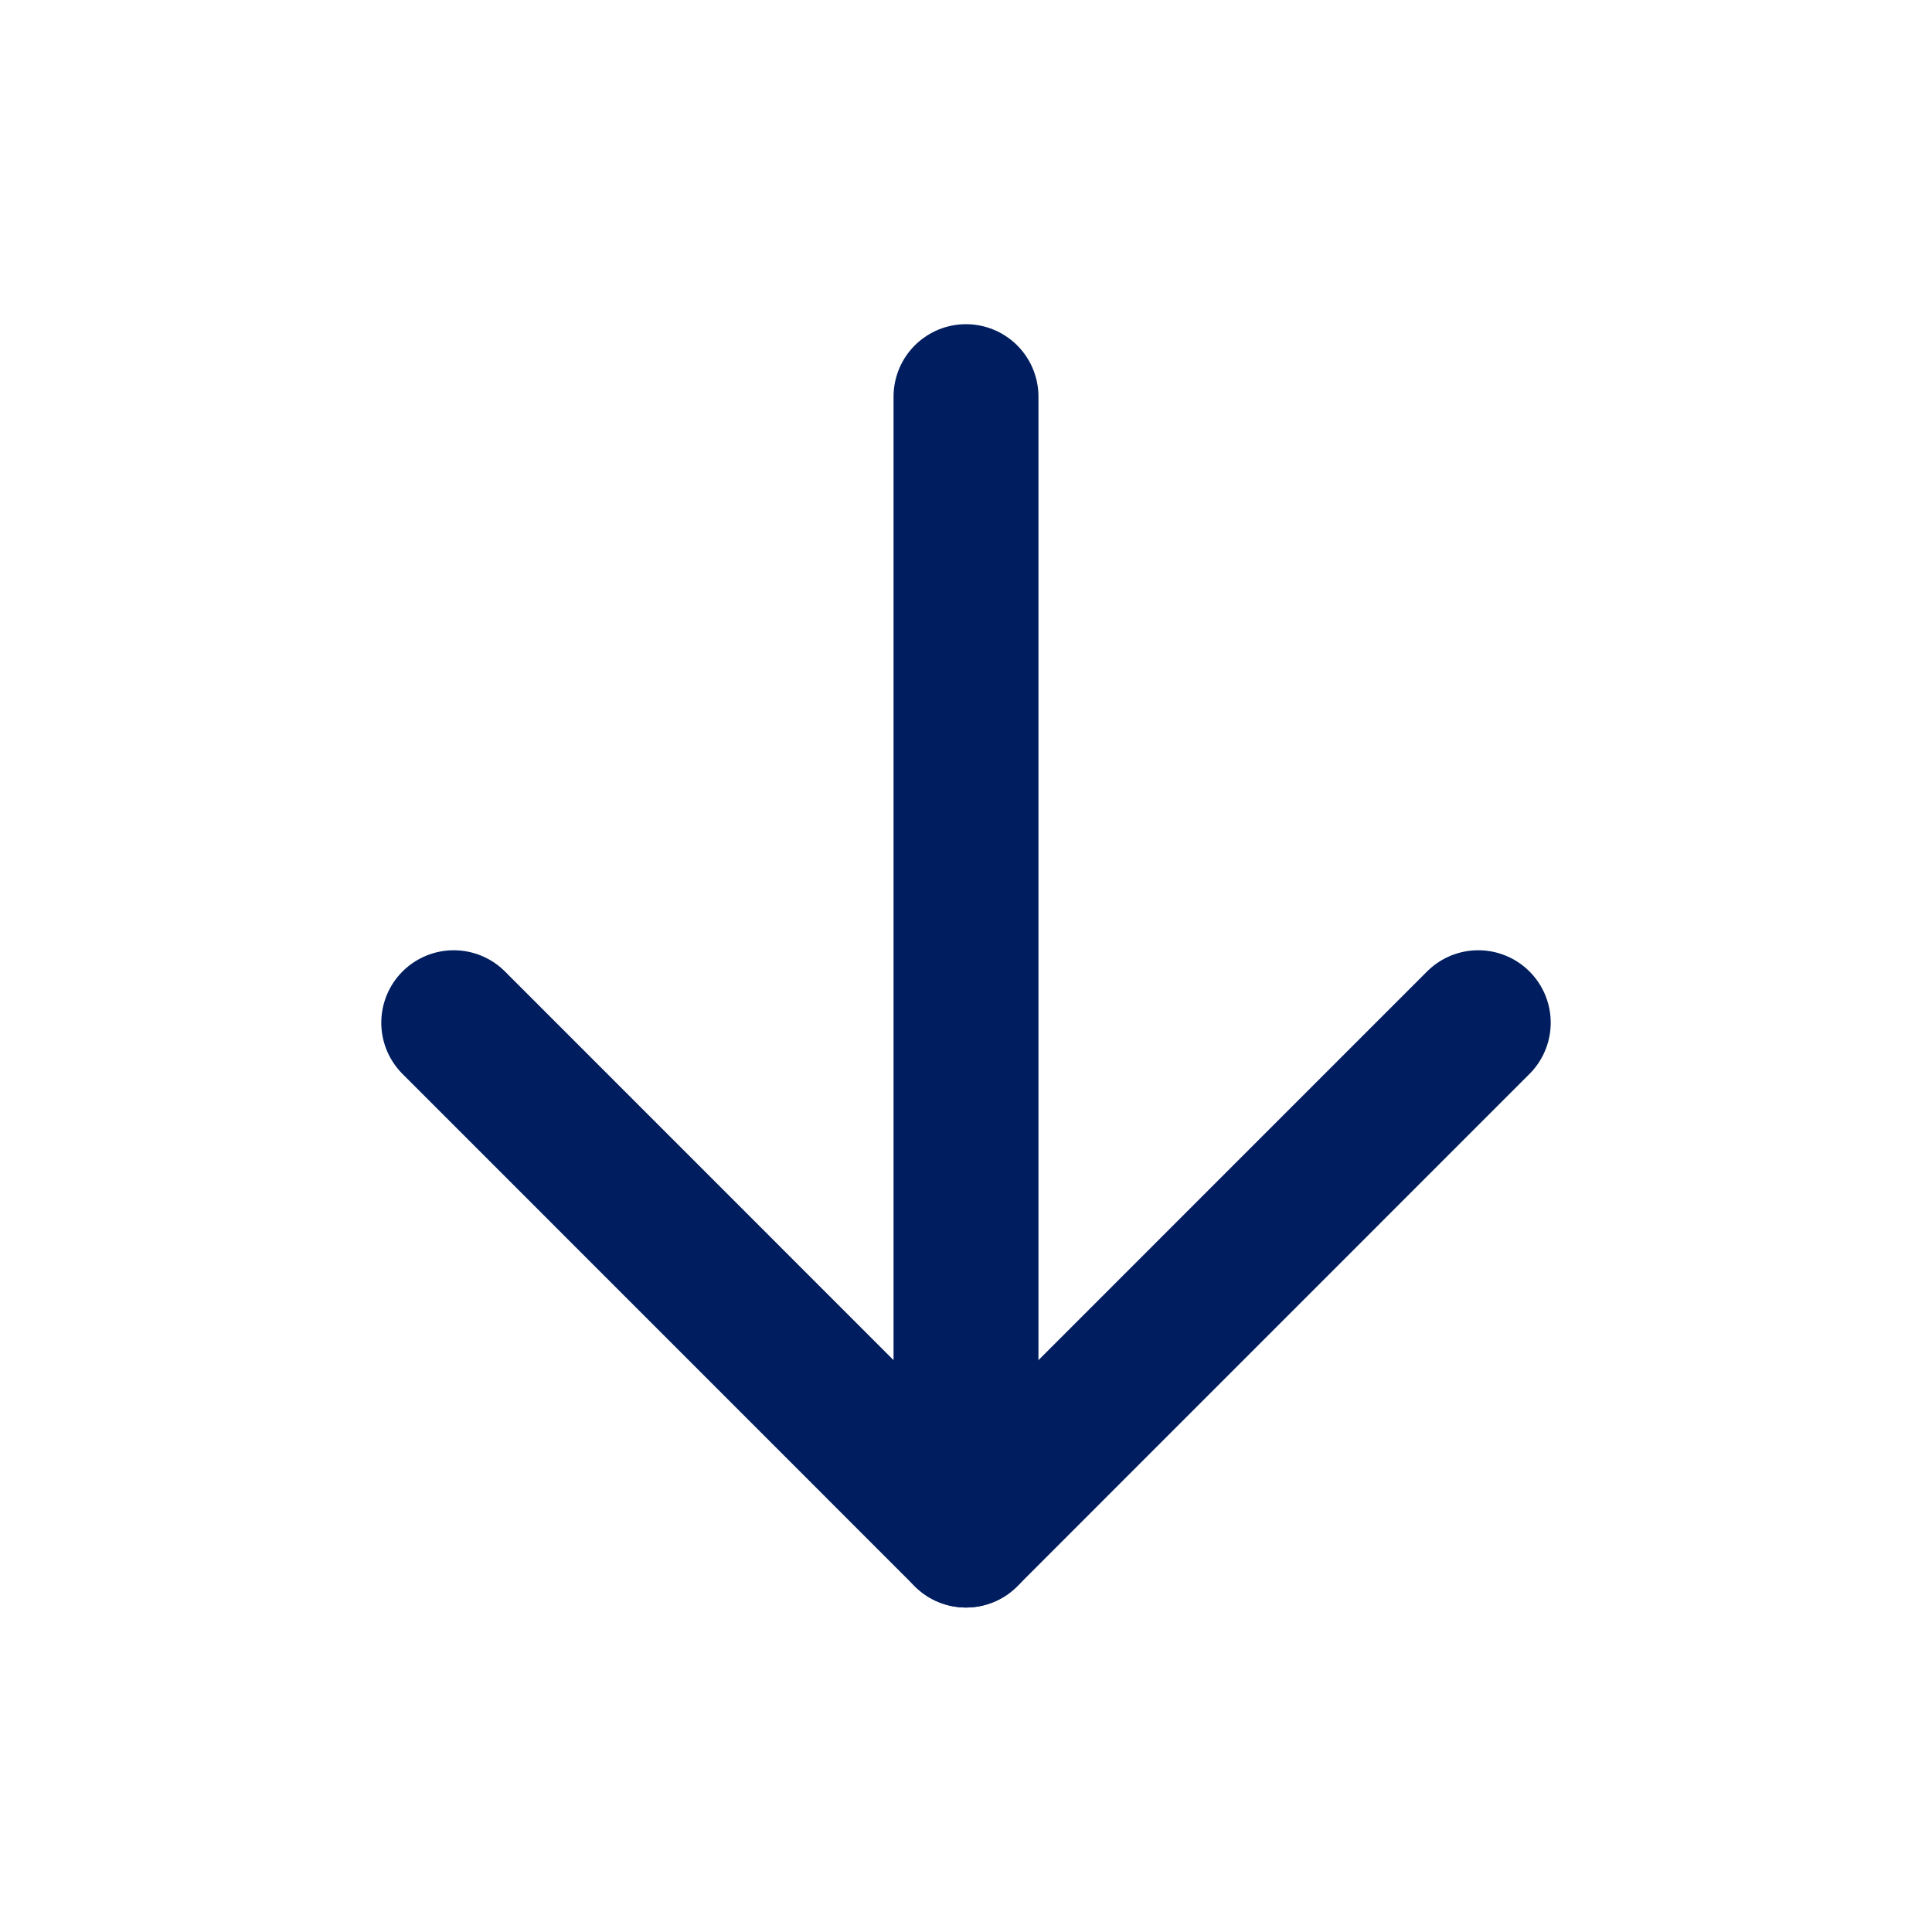
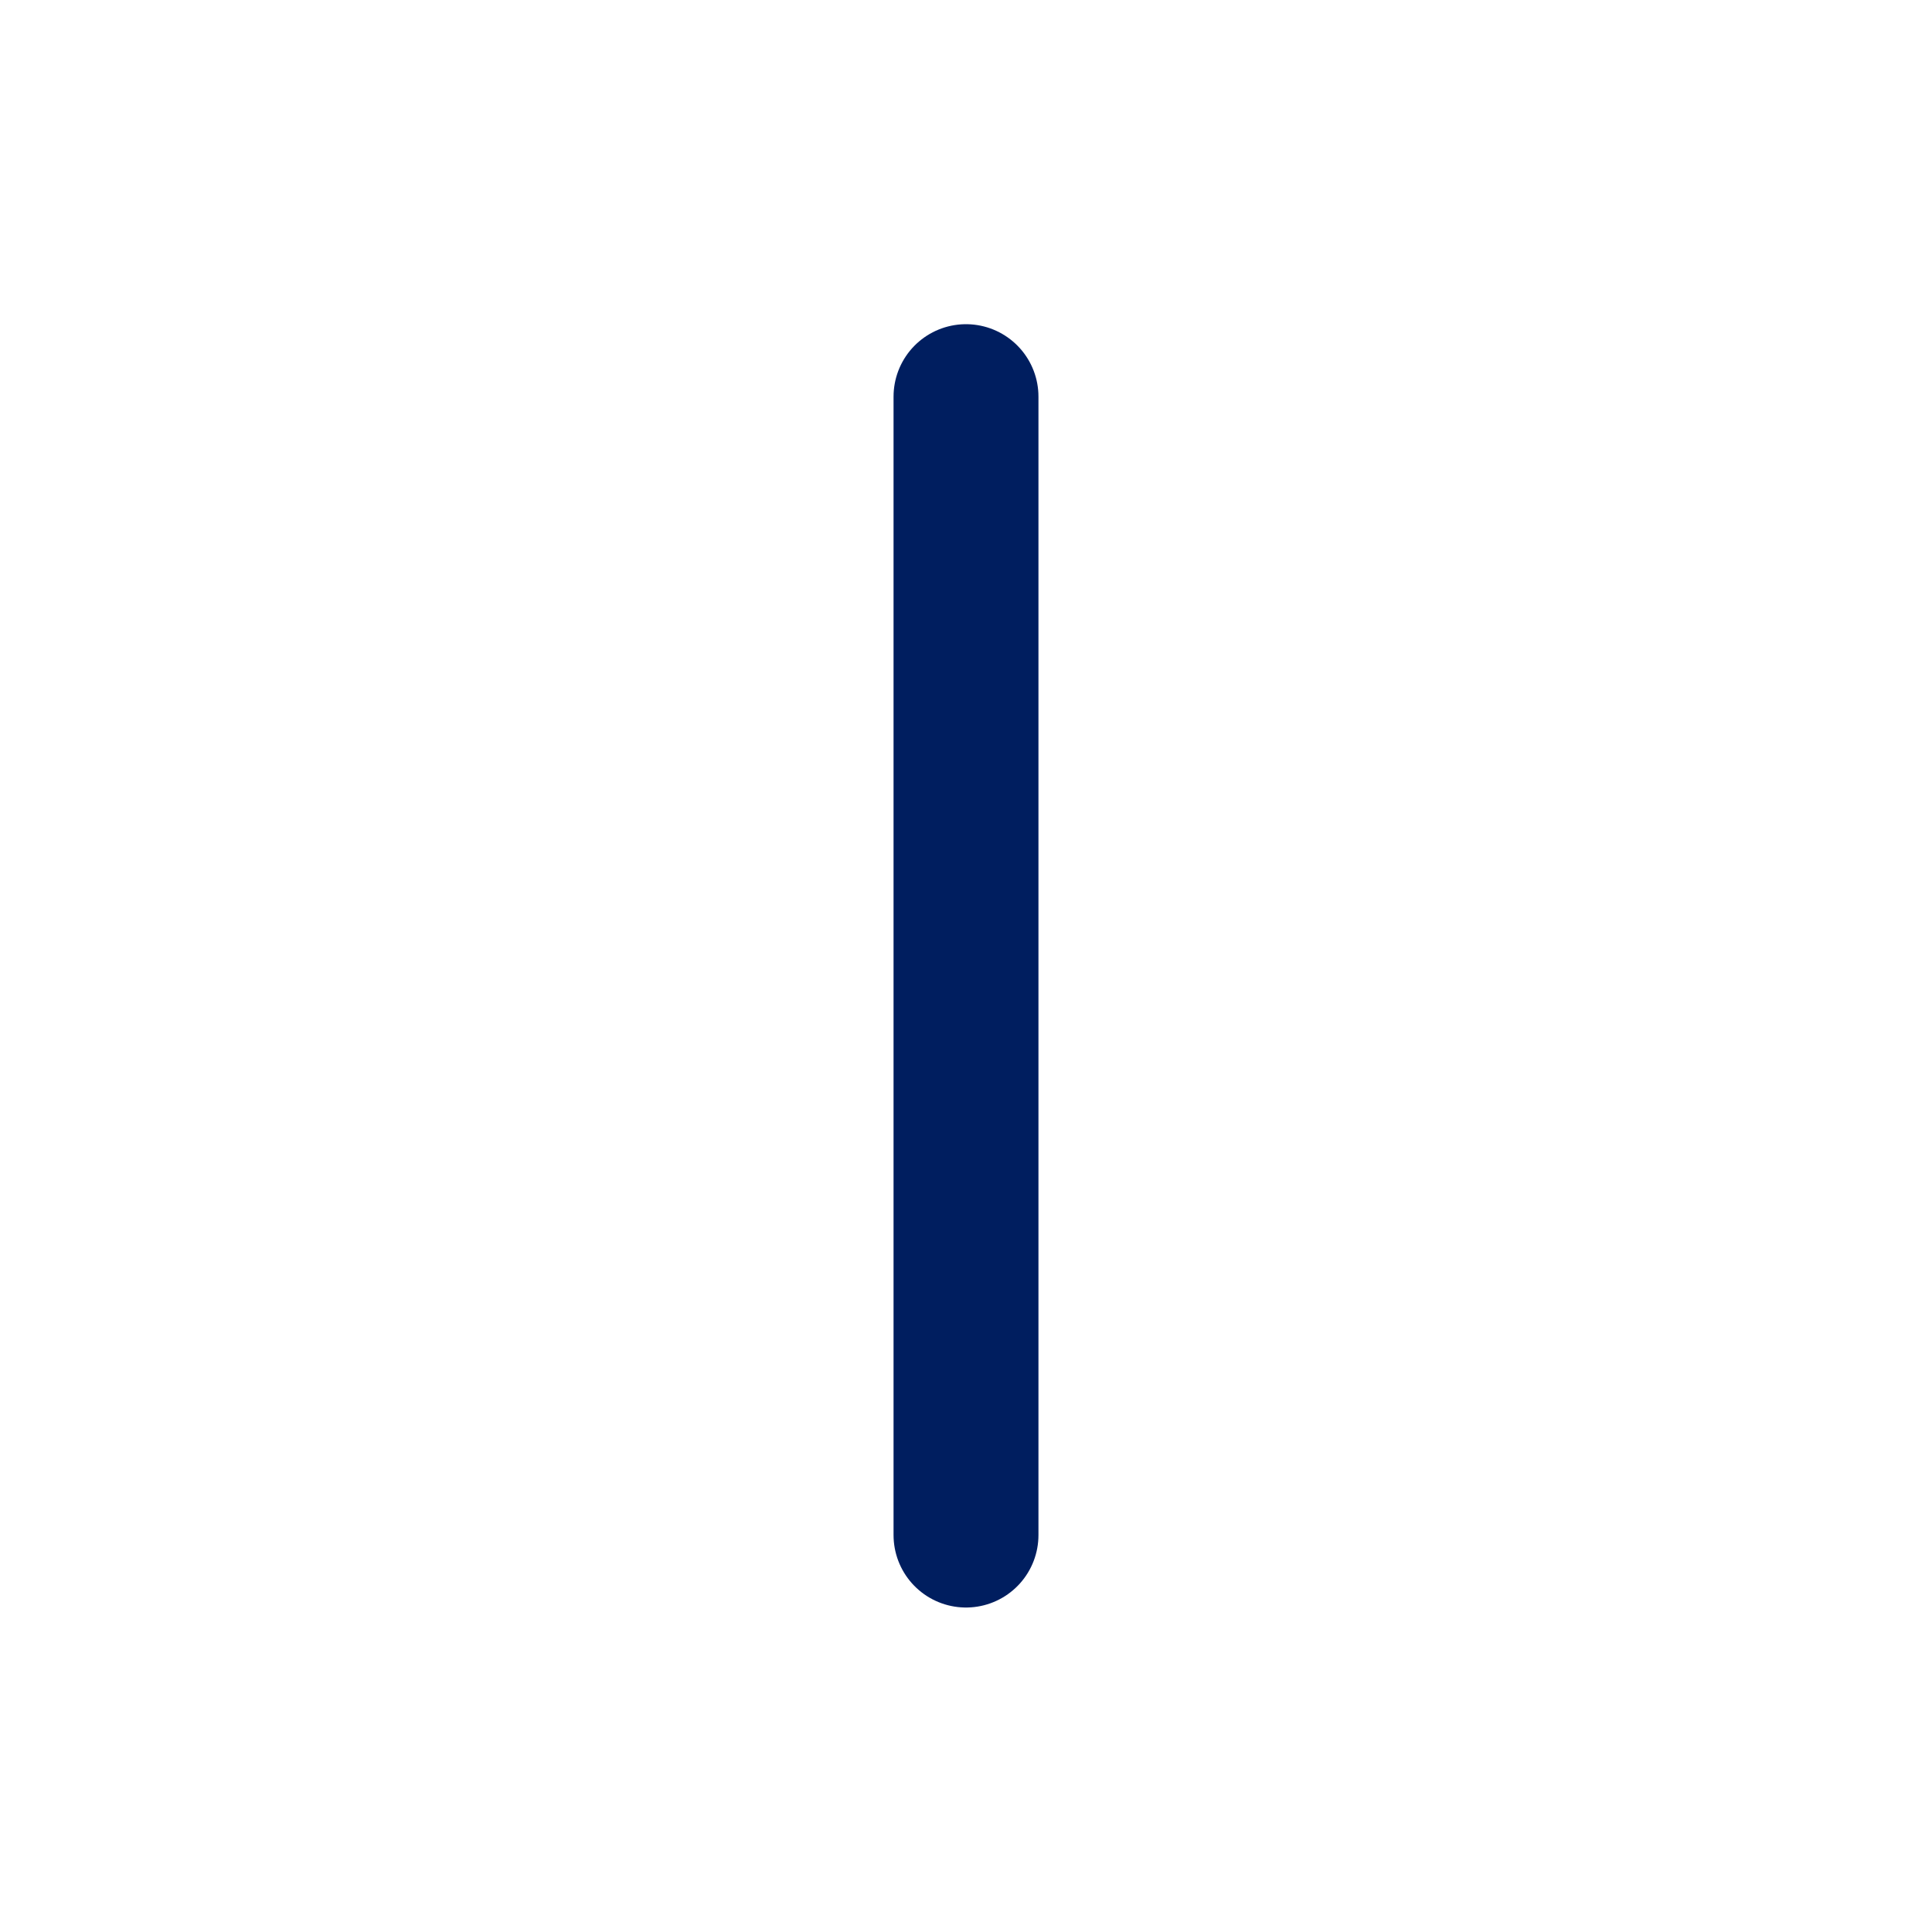
<svg xmlns="http://www.w3.org/2000/svg" width="20" height="20" viewBox="0 0 20 20" fill="none">
  <path d="M10 15.891L10 4.106" stroke="#001e5f" stroke-width="1.5" stroke-linecap="round" stroke-linejoin="round" />
-   <path d="M4.697 10.587L10 15.891L15.303 10.587" stroke="#001e5f" stroke-width="1.5" stroke-linecap="round" stroke-linejoin="round" />
</svg>